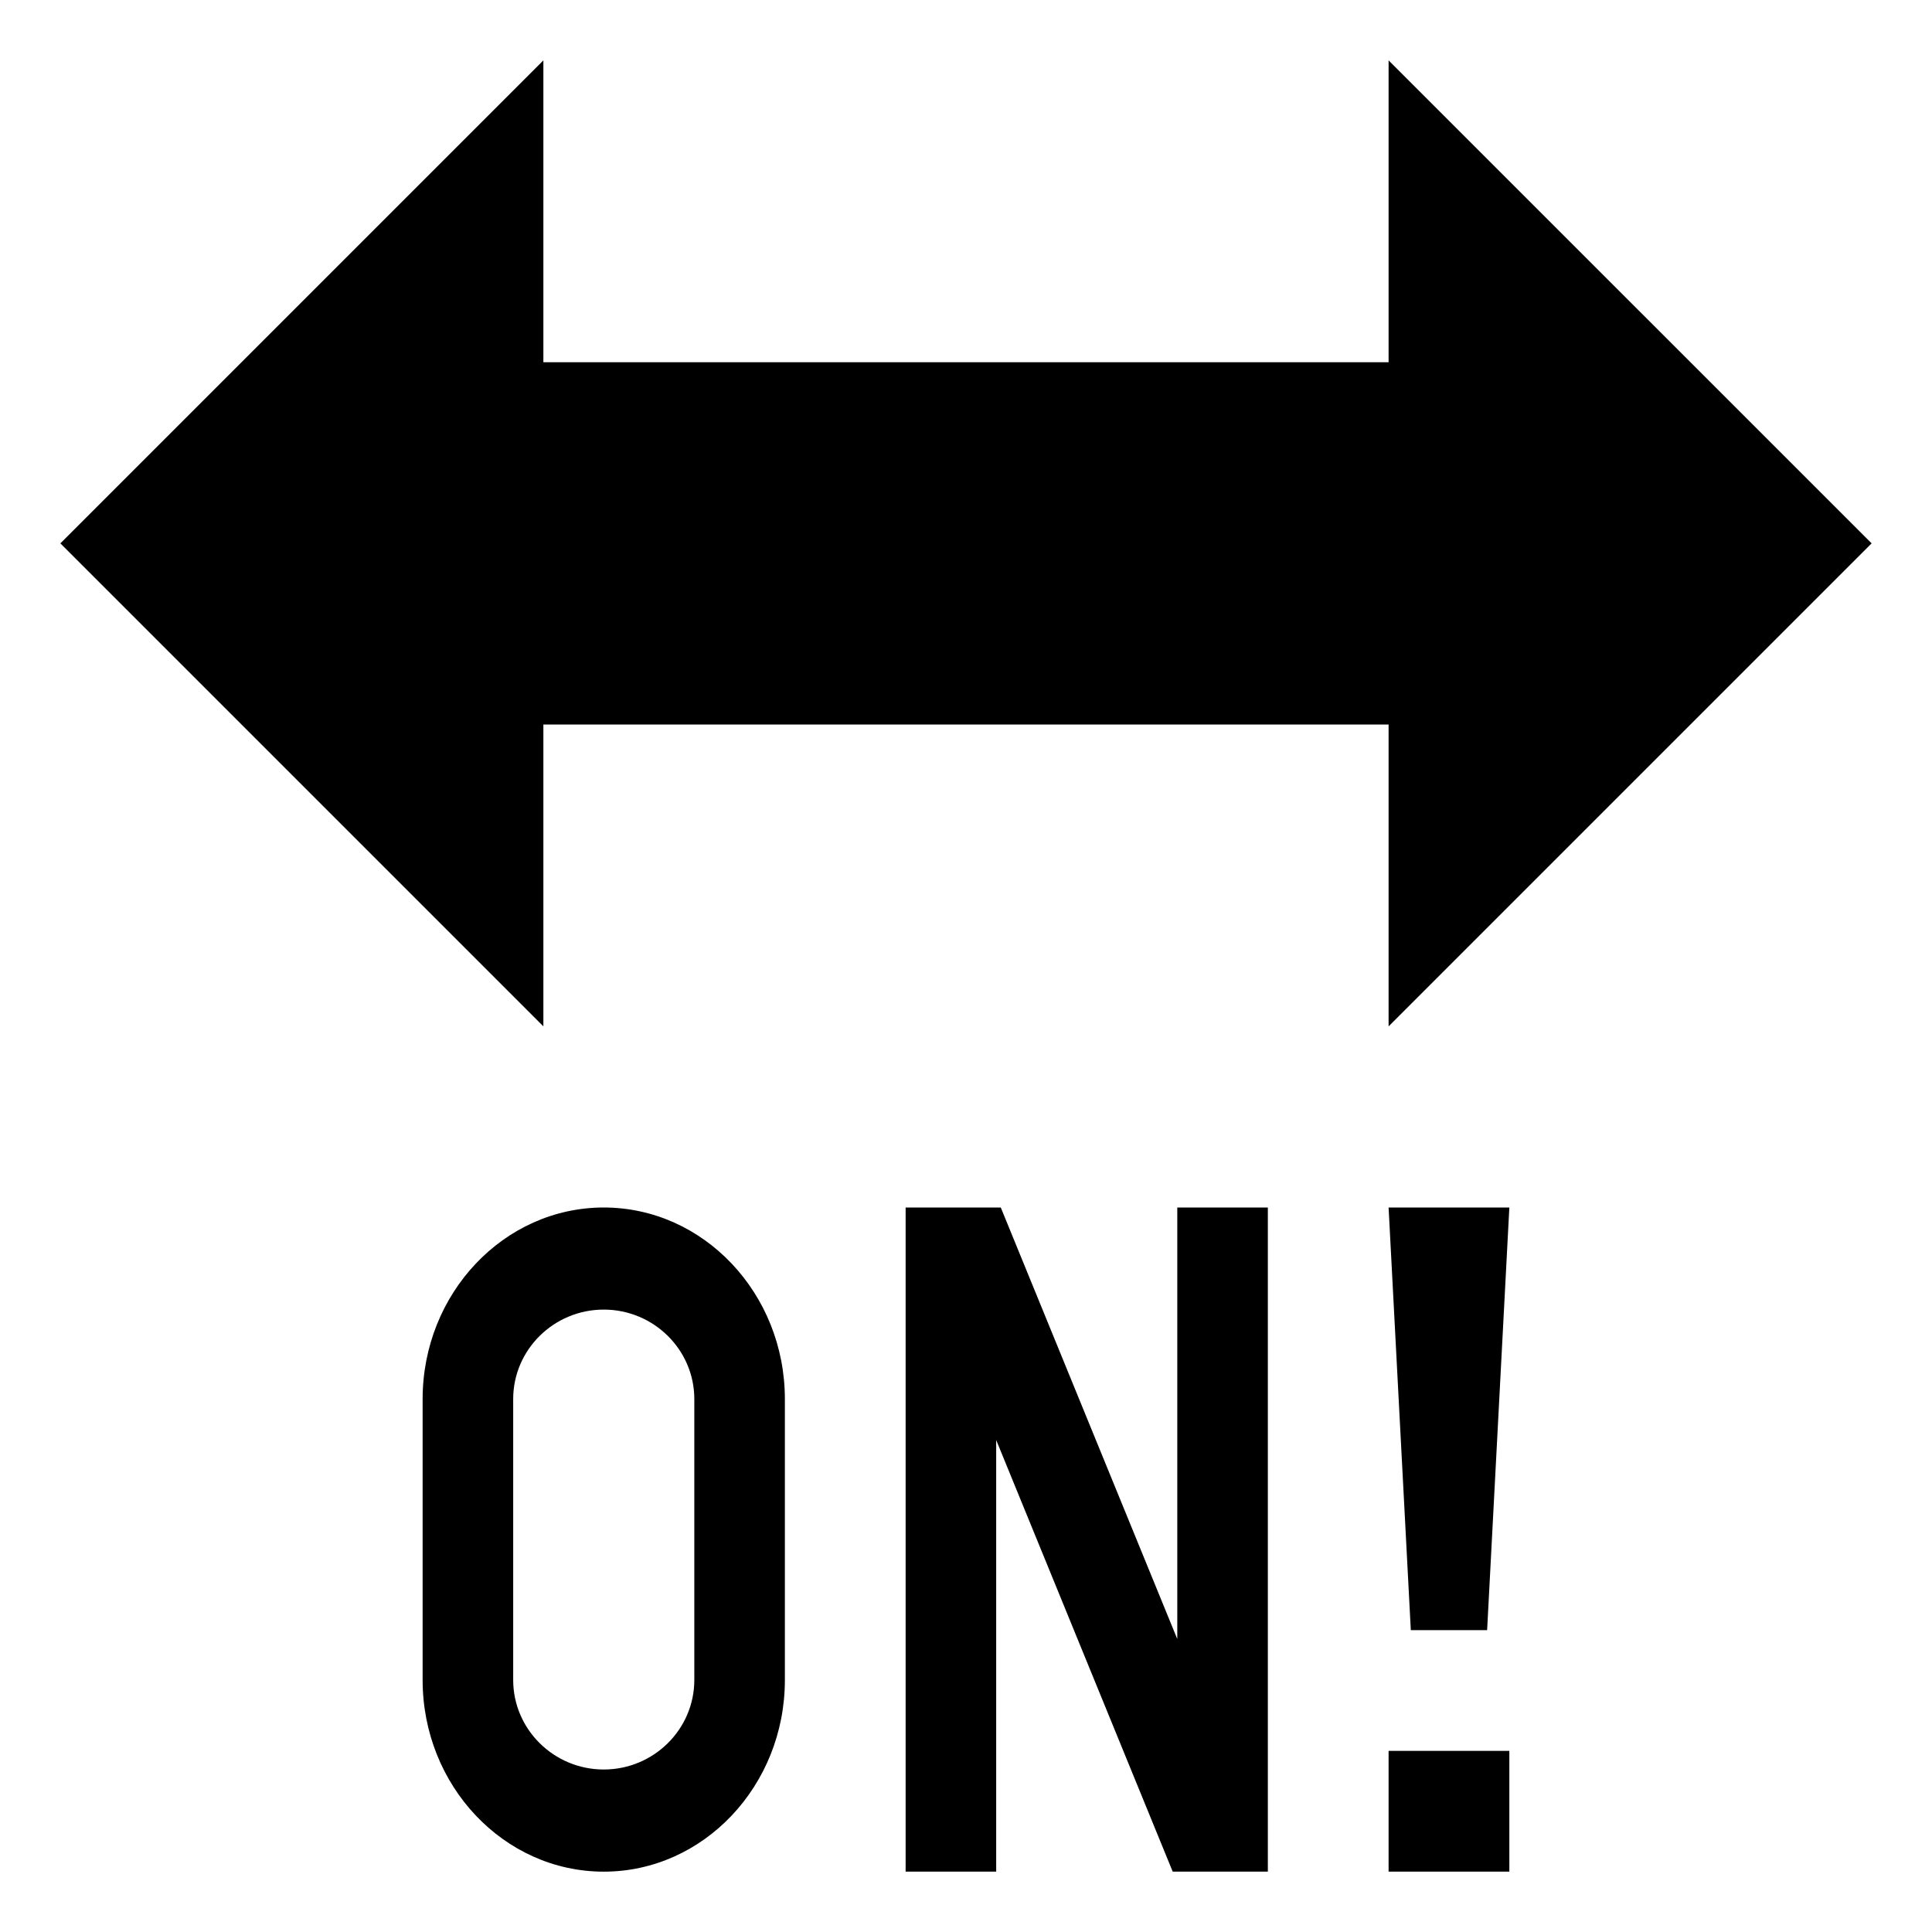
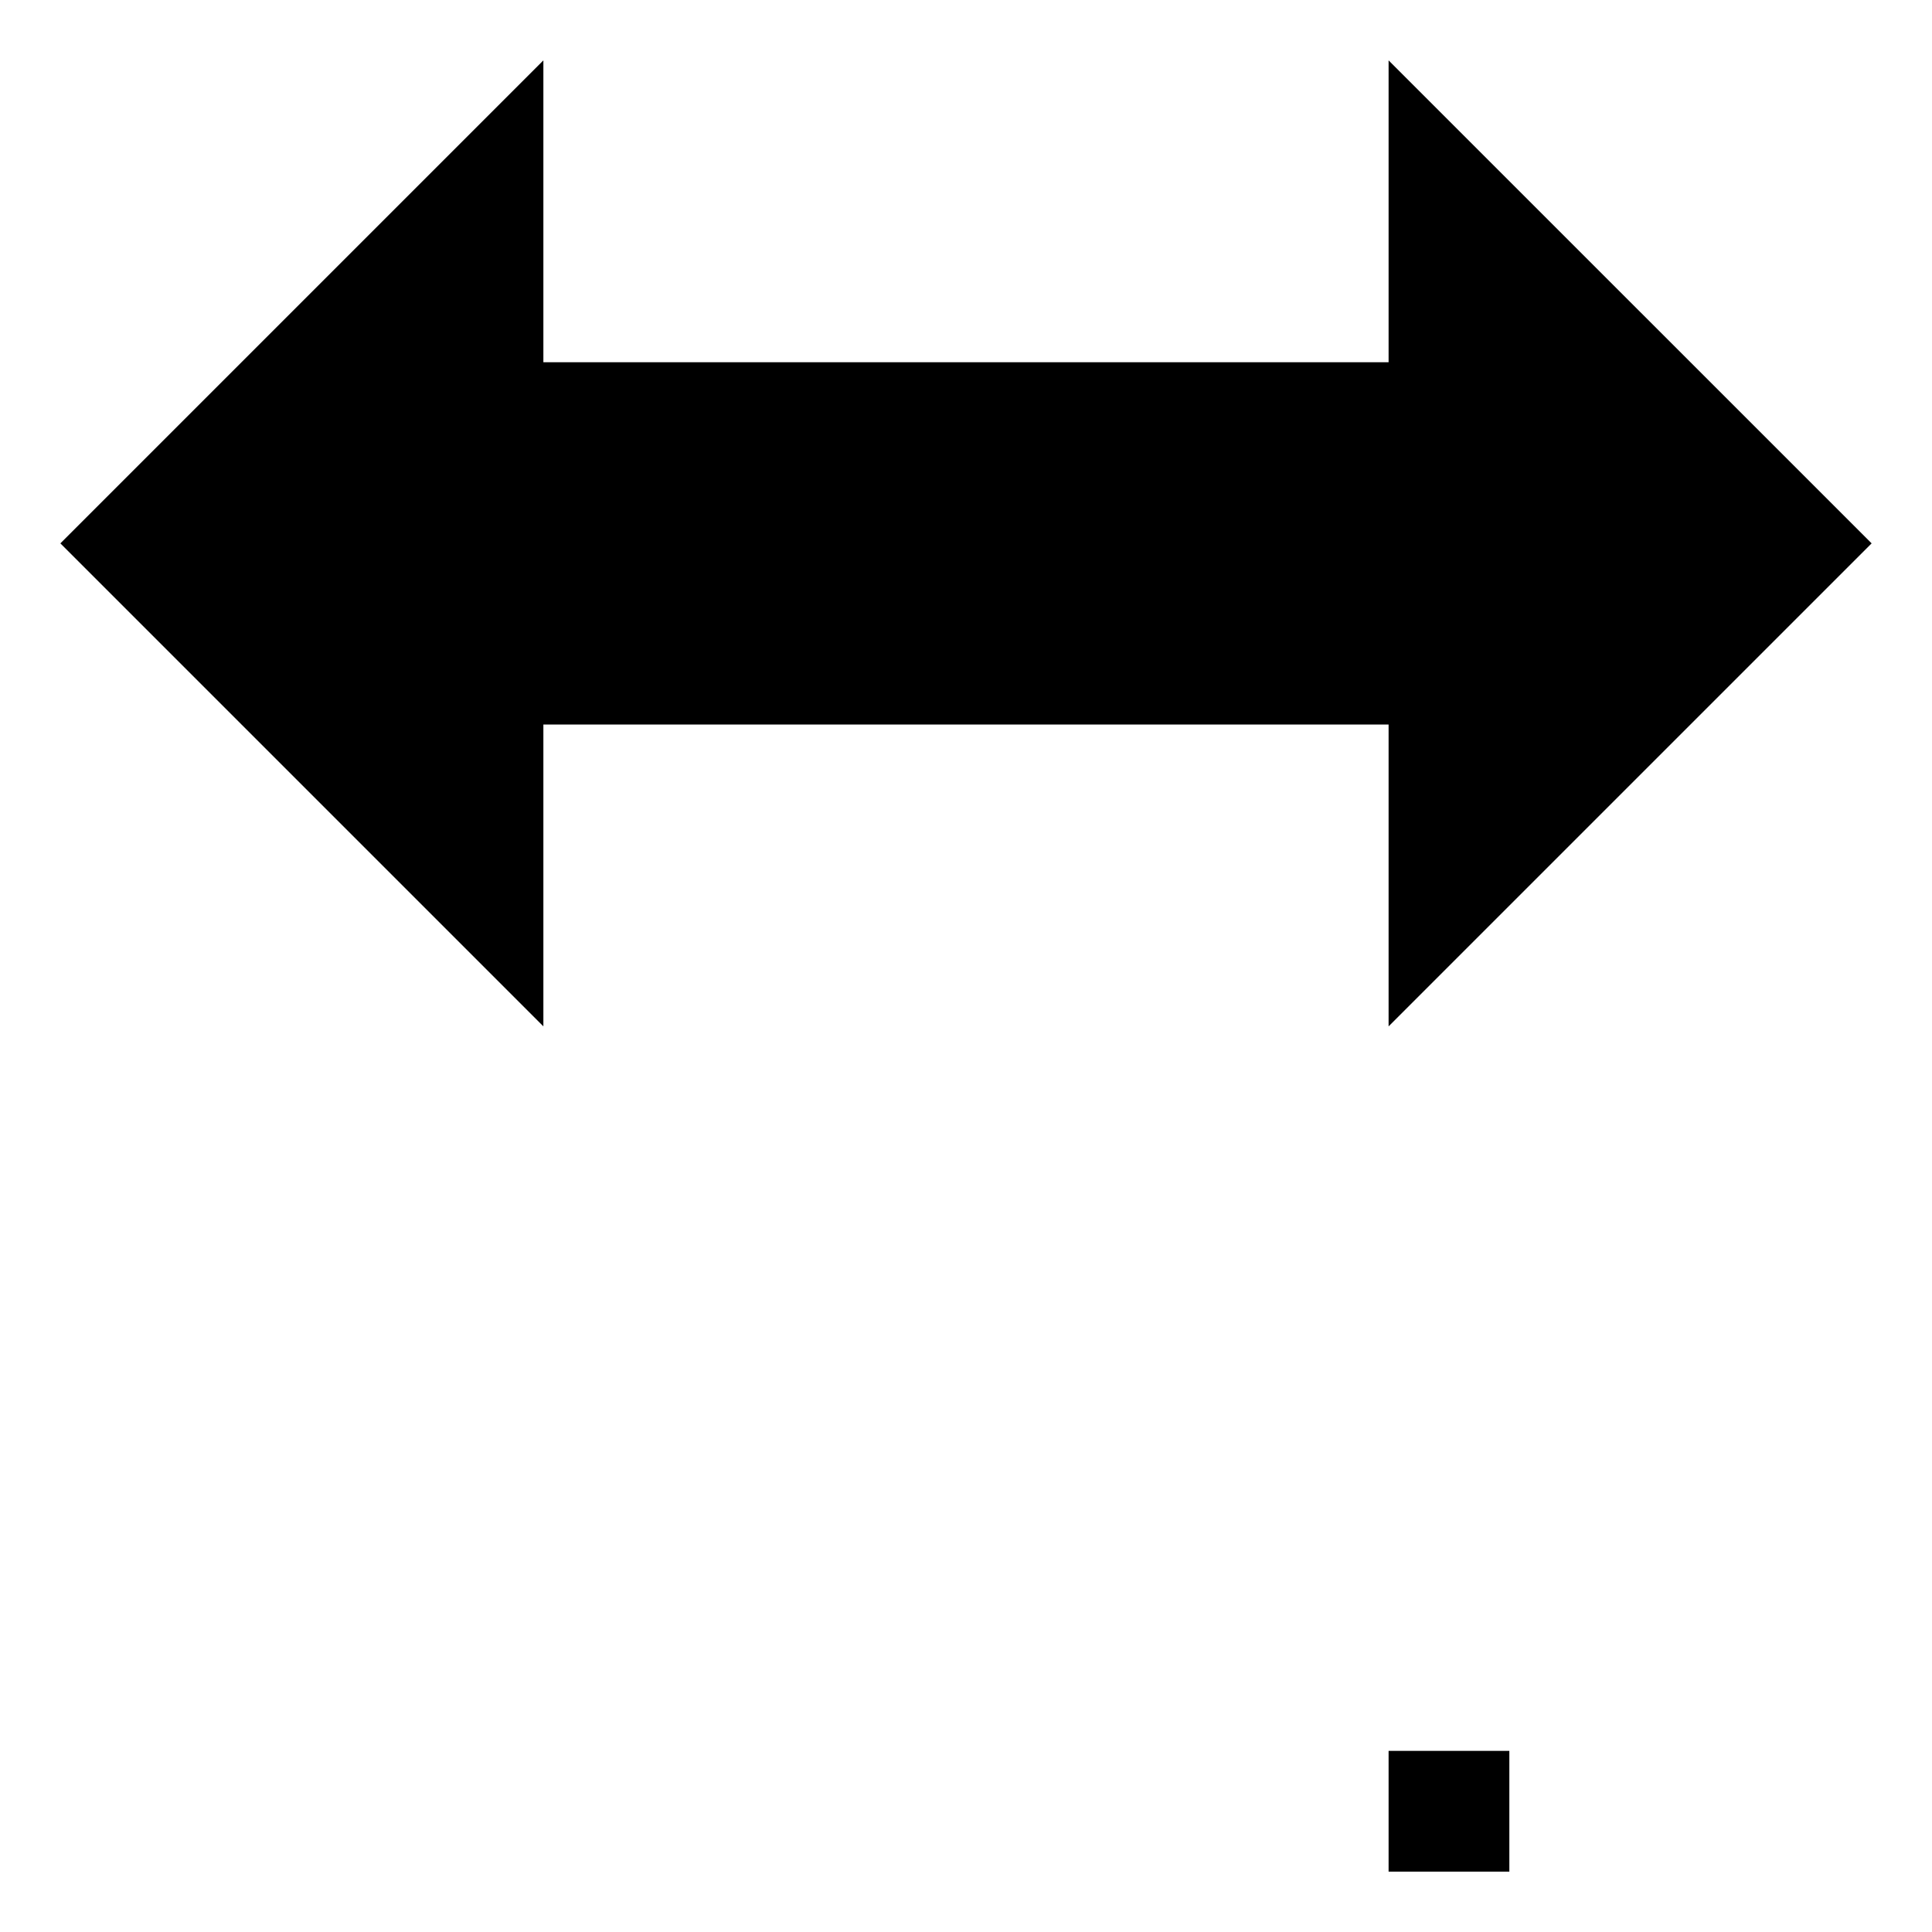
<svg xmlns="http://www.w3.org/2000/svg" width="800px" height="800px" viewBox="0 0 64 64" aria-hidden="true" role="img" class="iconify iconify--emojione-monotone" preserveAspectRatio="xMidYMid meet">
  <path d="M18 24h27.999v10L62 18L45.999 2v10H18V2L2 18l16 16z" fill="#000000" />
-   <path d="M20 40c-3.308 0-6 2.848-6 6.346v9.307c0 3.5 2.692 6.348 6 6.348s6-2.848 6-6.348v-9.307C26 42.848 23.308 40 20 40m3 15.652c0 1.633-1.346 2.965-3 2.965s-3-1.332-3-2.965v-9.307c0-1.633 1.346-2.963 3-2.963s3 1.33 3 2.963v9.307" fill="#000000" />
-   <path d="M38.999 54.295L33.152 40H30v22h3V47.703L38.847 62h3.152V40h-3z" fill="#000000" />
  <path d="M45.999 58h4v4h-4z" fill="#000000" />
-   <path d="M46.735 54h2.528l.736-14h-4z" fill="#000000" />
</svg>